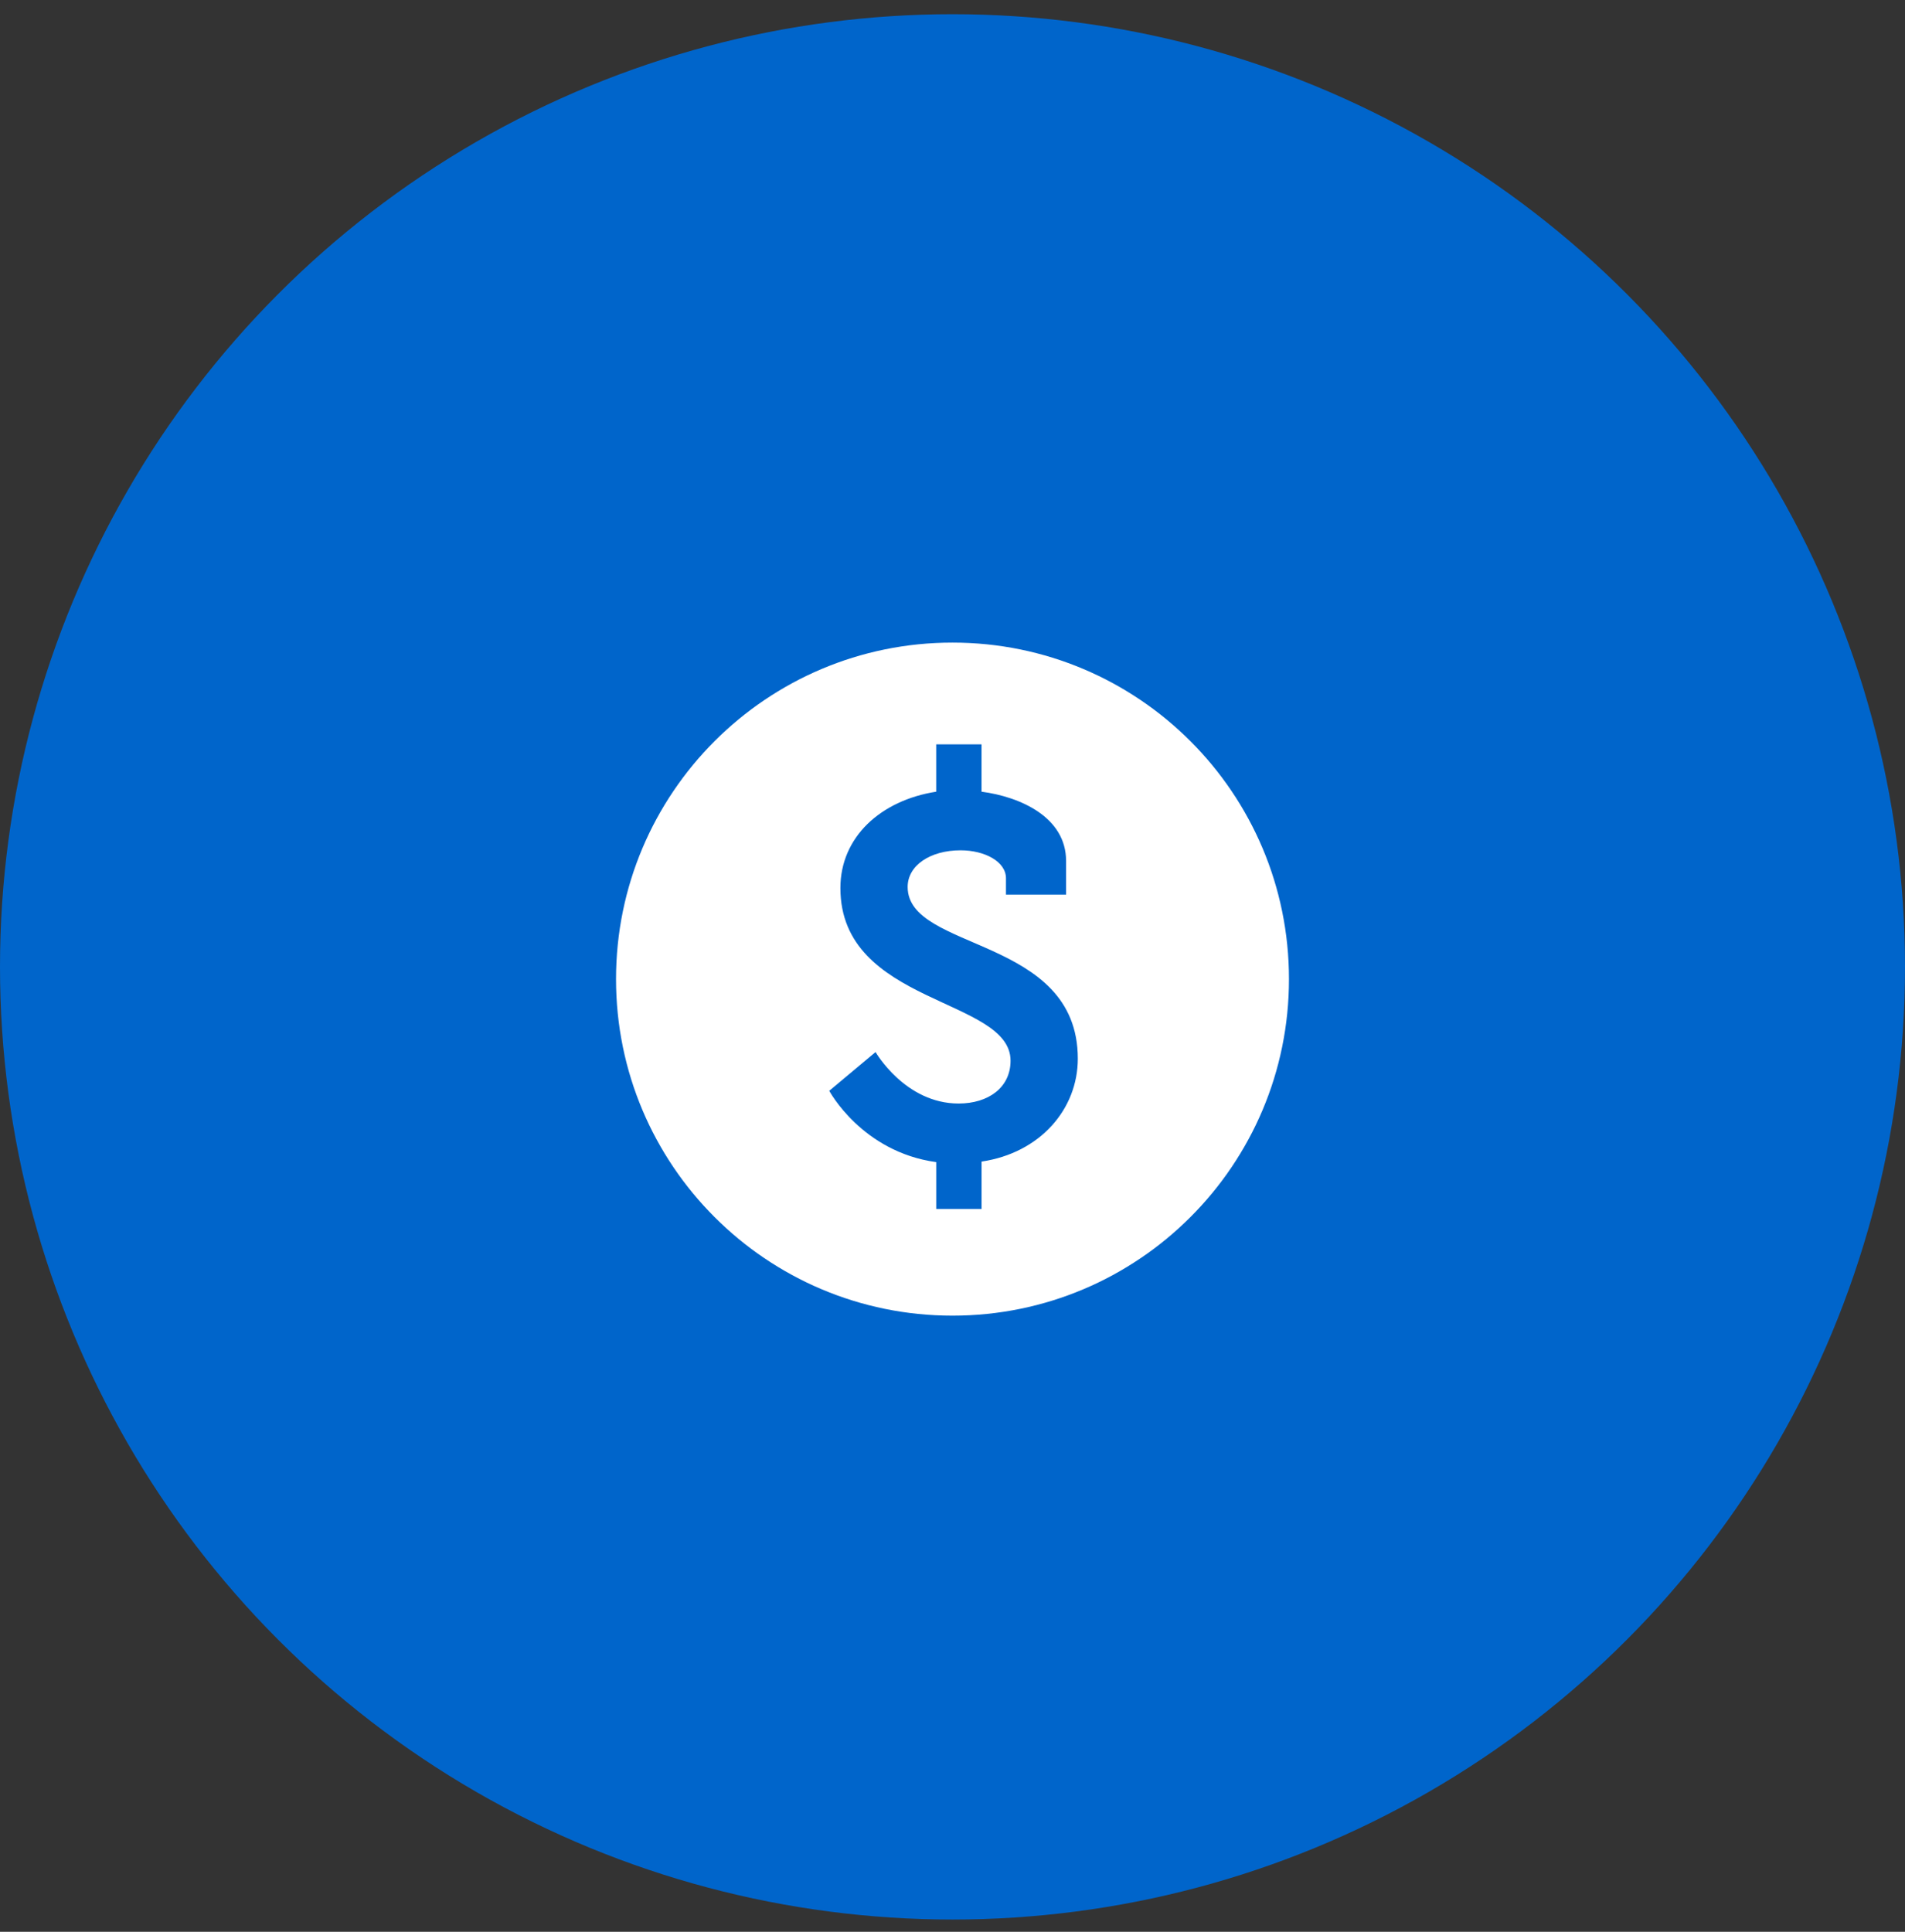
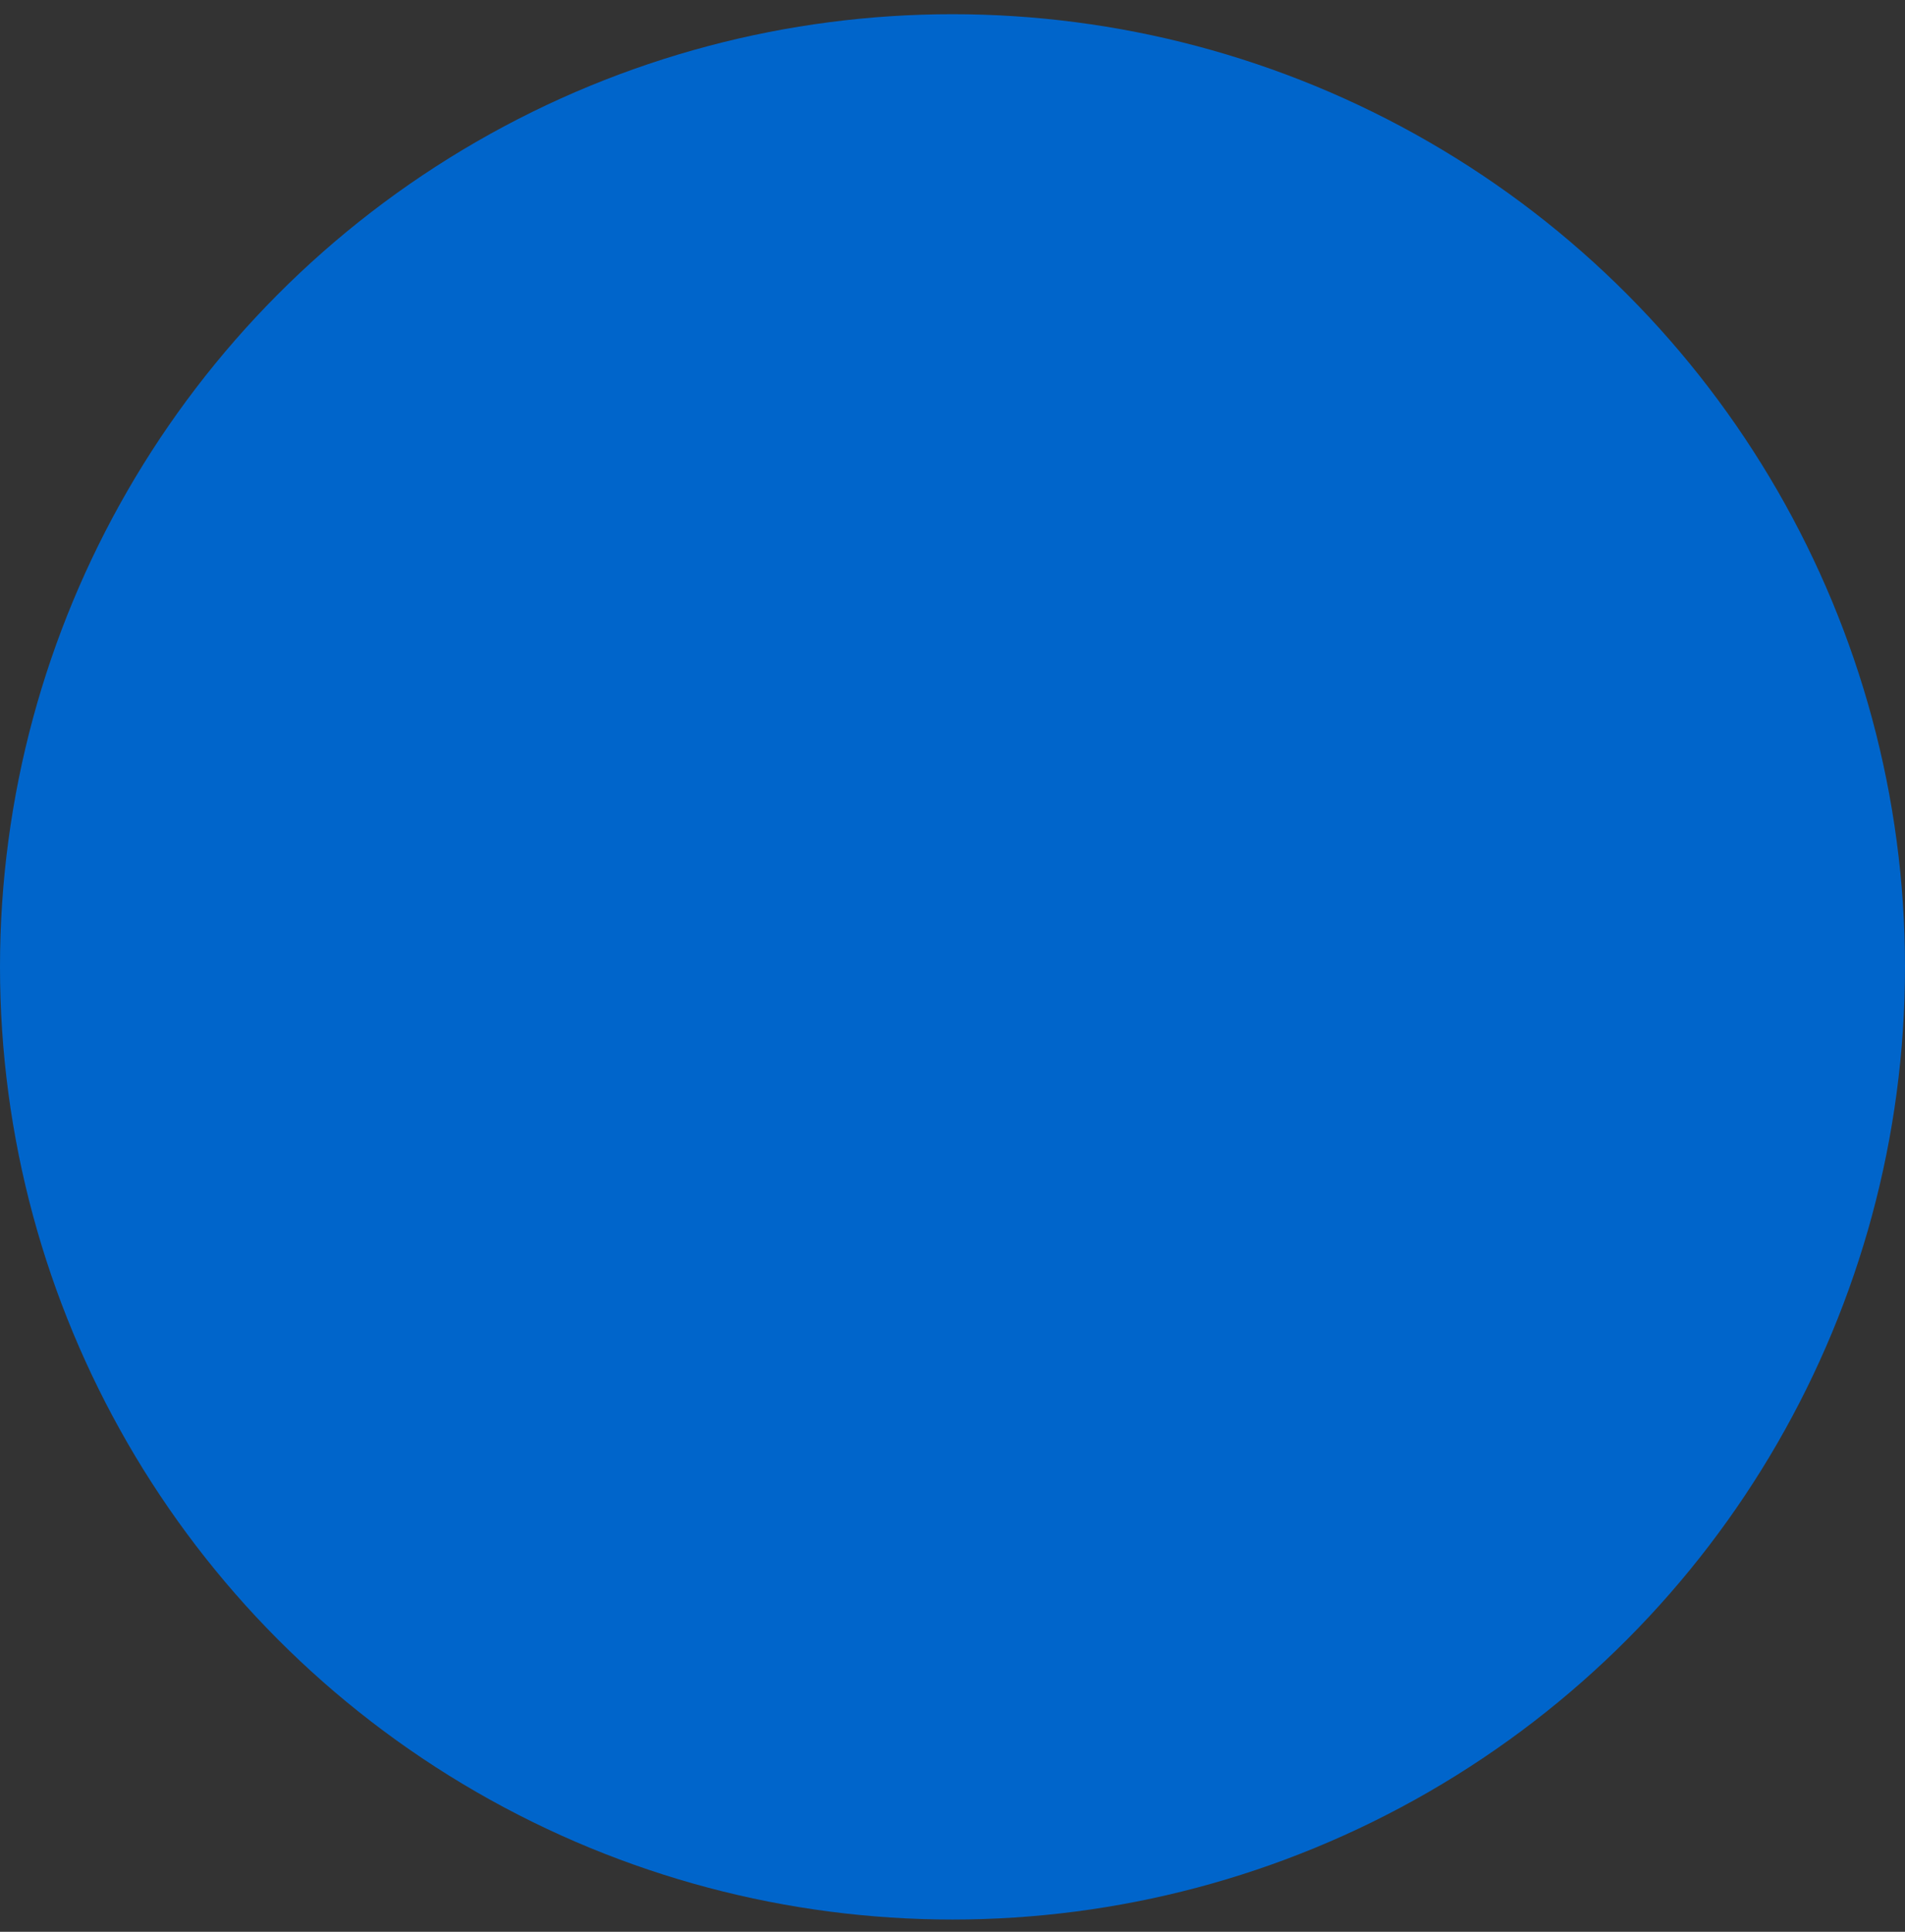
<svg xmlns="http://www.w3.org/2000/svg" width="72" height="73" viewBox="0 0 72 73" fill="none">
  <rect x="0" y="0" width="72" height="73" fill="#333333" stroke="none" />
  <circle cx="36" cy="36.537" r="36" fill="#0065CB" />
-   <path d="M36 24.283C28.976 24.283 23.283 29.976 23.283 37C23.283 44.024 28.976 49.717 36 49.717C43.024 49.717 48.717 44.024 48.717 37C48.717 29.976 43.024 24.283 36 24.283ZM37.098 43.895V45.686H35.385V43.915C32.574 43.53 31.342 41.22 31.342 41.22L33.092 39.756C33.092 39.756 34.21 41.701 36.231 41.701C37.347 41.701 38.194 41.104 38.194 40.083C38.194 37.696 31.763 37.985 31.763 33.557C31.763 31.632 33.286 30.245 35.384 29.917V28.128H37.097V29.917C38.56 30.109 40.293 30.879 40.293 32.536V33.806H38.021V33.19C38.021 32.555 37.212 32.132 36.306 32.132C35.151 32.132 34.305 32.709 34.305 33.517C34.305 35.962 40.736 35.365 40.736 40.006C40.736 41.913 39.312 43.567 37.098 43.895Z" fill="white" />
</svg>